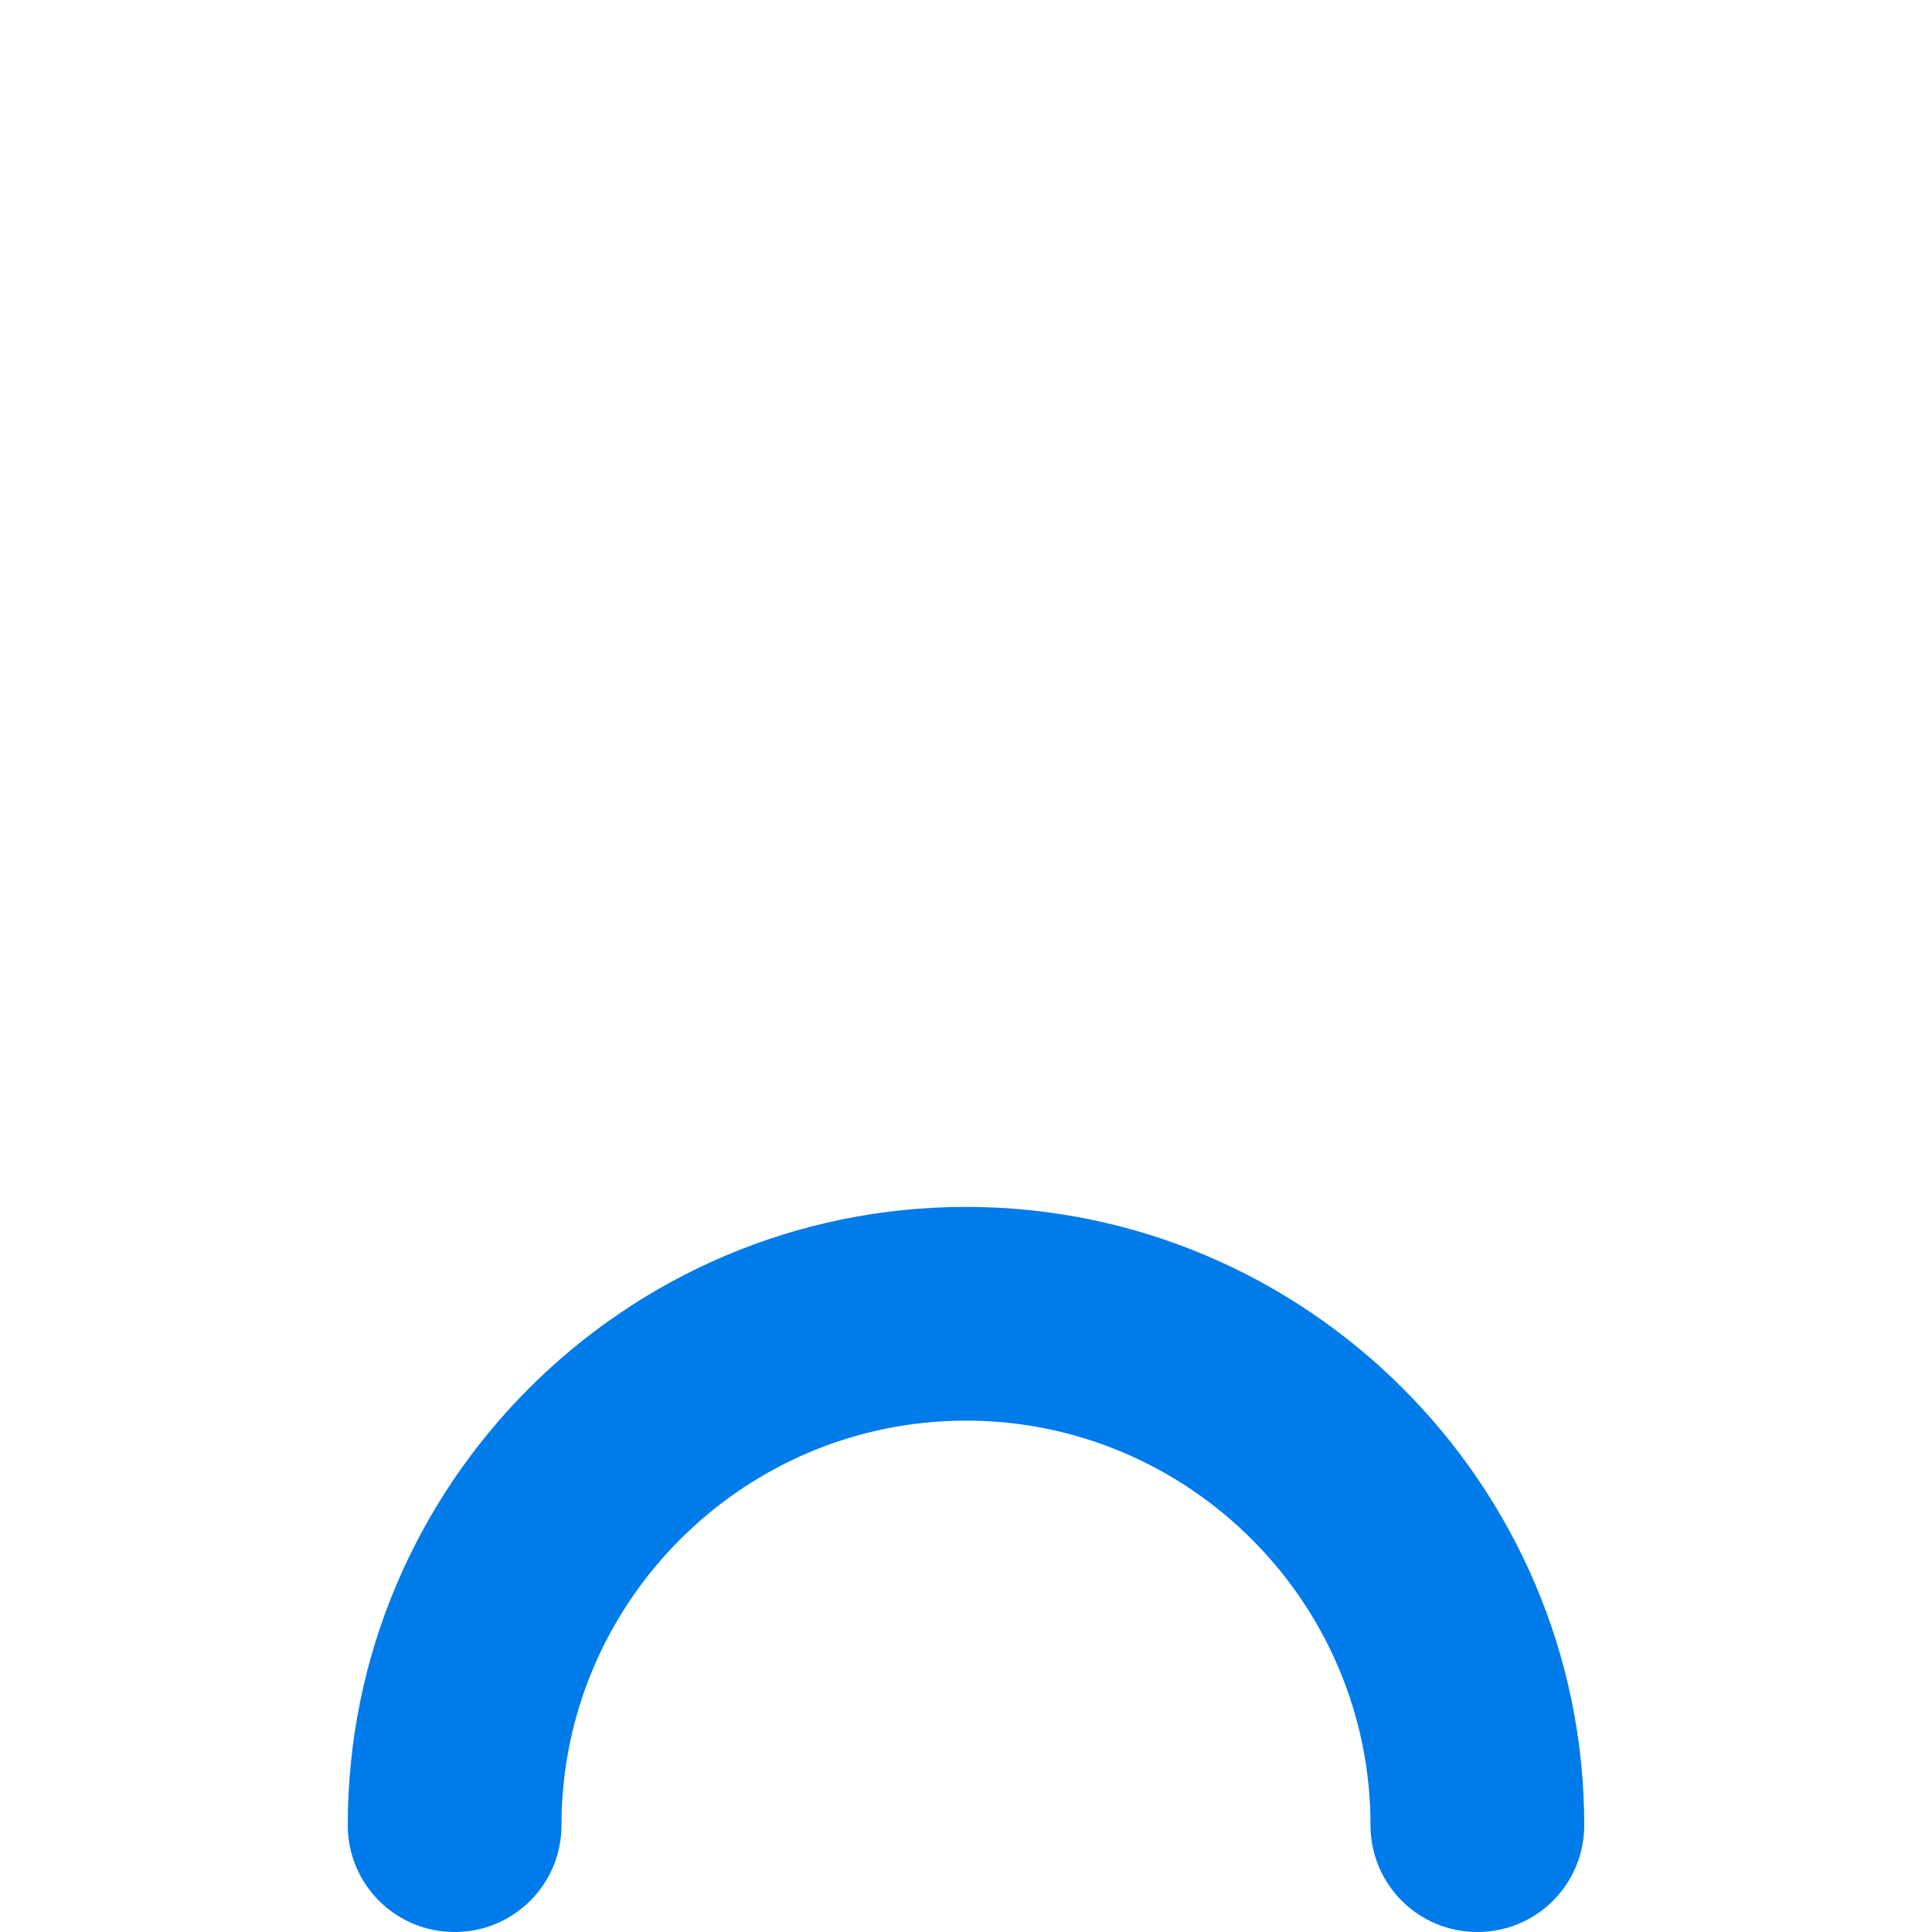
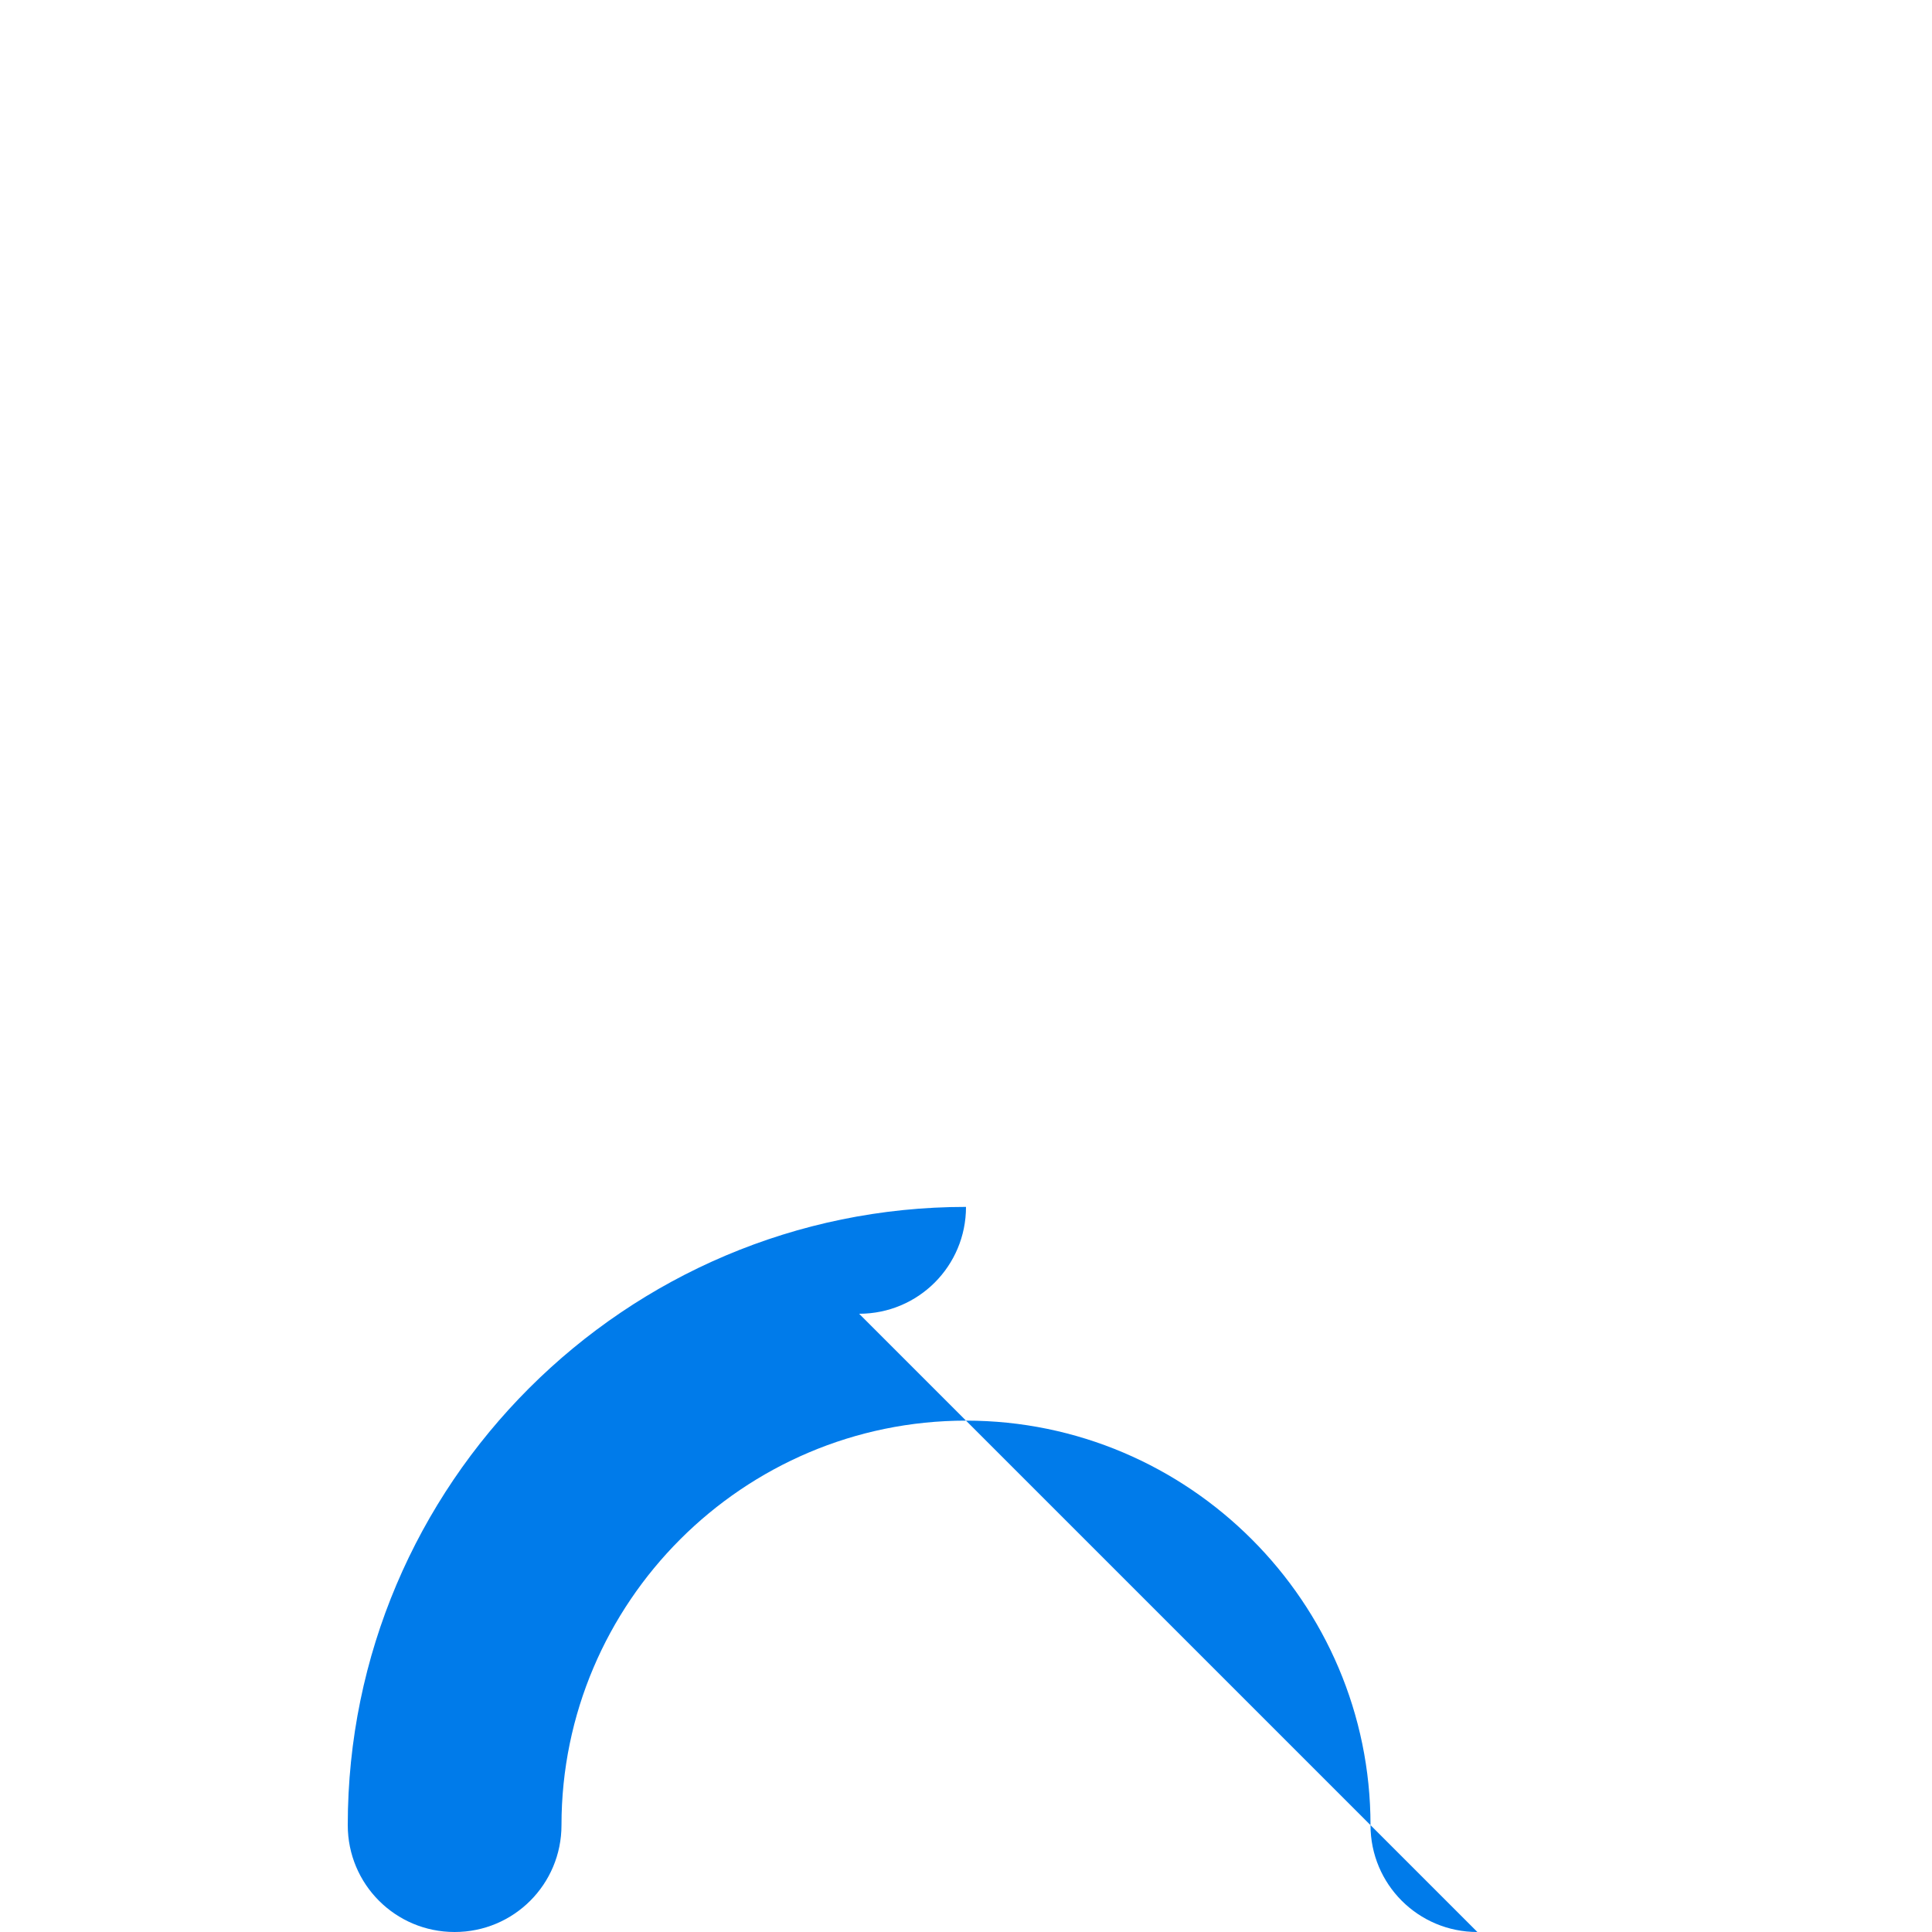
<svg xmlns="http://www.w3.org/2000/svg" id="a" viewBox="0 0 32 32">
  <defs>
    <style> .cls-1 { fill: #007bea; stroke-width: 0px; } </style>
  </defs>
-   <path class="cls-1" d="m24.47,32c-.98,0-1.77-.79-1.77-1.77,0-3.69-3.01-6.7-6.7-6.7s-6.7,3.01-6.7,6.7c0,.98-.79,1.77-1.77,1.77s-1.77-.79-1.77-1.77c0-5.65,4.6-10.24,10.24-10.24s10.24,4.6,10.24,10.24c0,.98-.79,1.77-1.77,1.77Z" />
+   <path class="cls-1" d="m24.47,32c-.98,0-1.77-.79-1.77-1.77,0-3.69-3.01-6.7-6.7-6.7s-6.7,3.01-6.7,6.7c0,.98-.79,1.77-1.77,1.77s-1.77-.79-1.77-1.77c0-5.65,4.6-10.24,10.24-10.24c0,.98-.79,1.77-1.77,1.77Z" />
</svg>